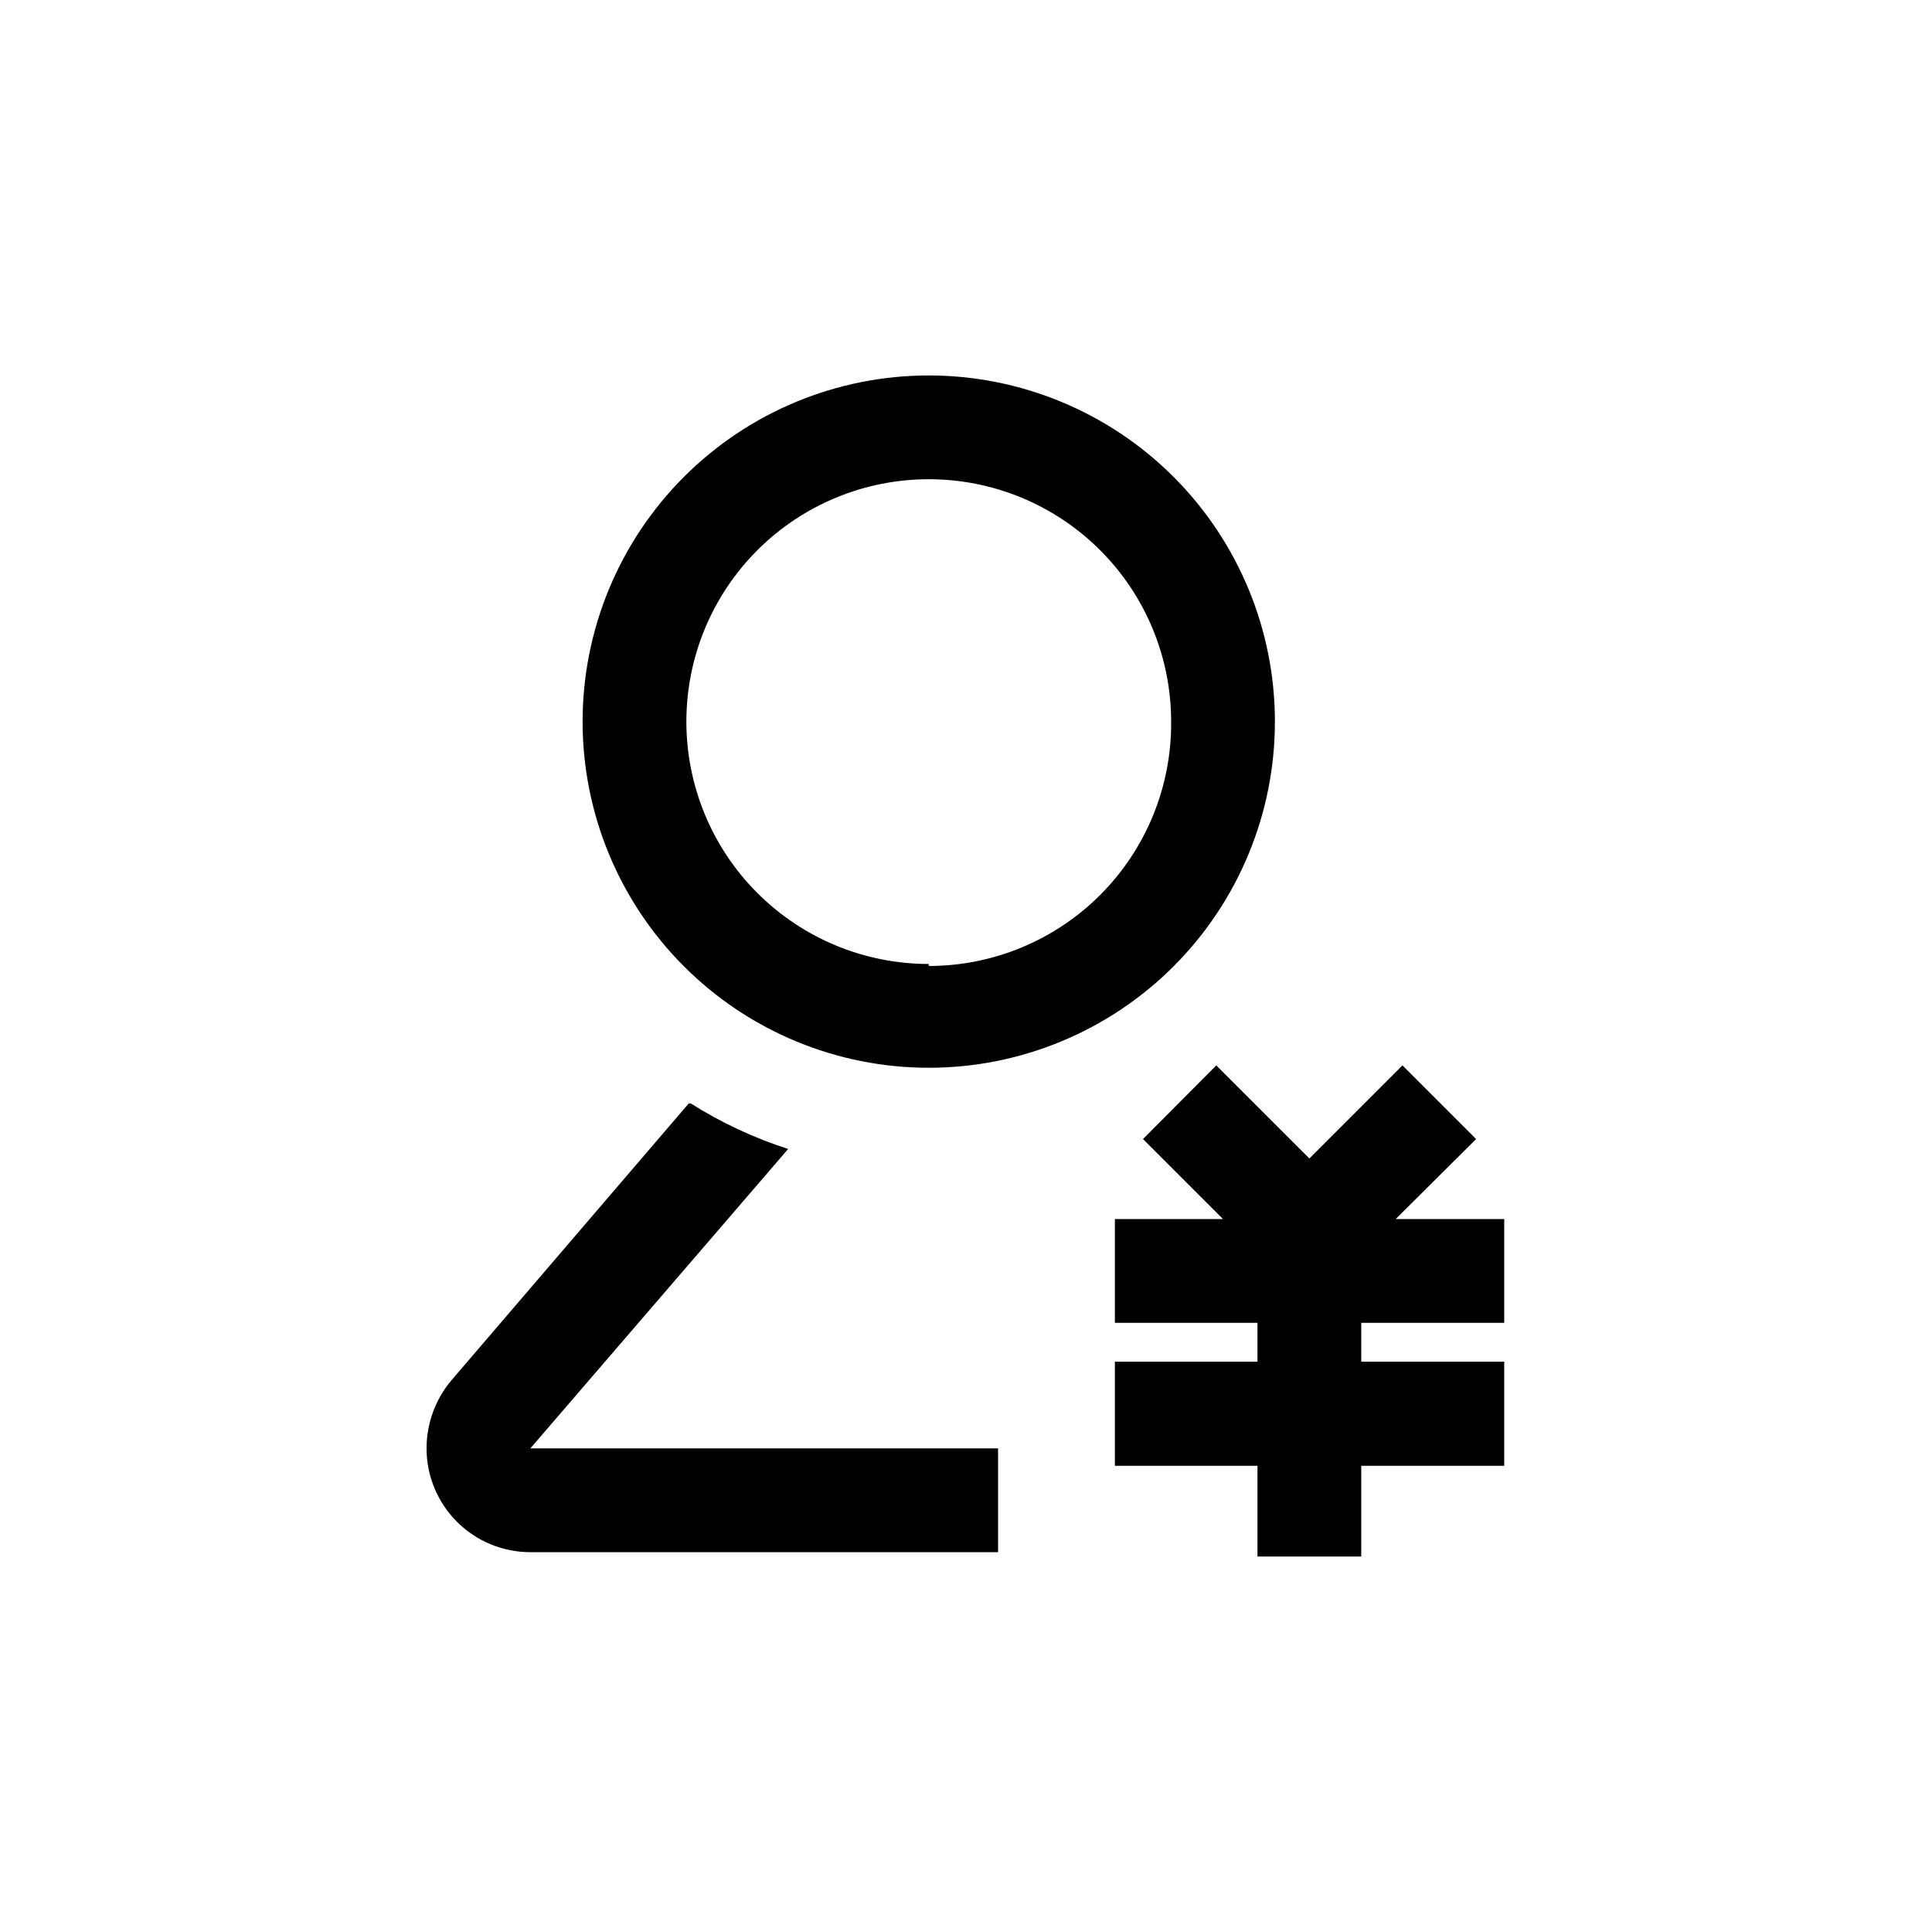
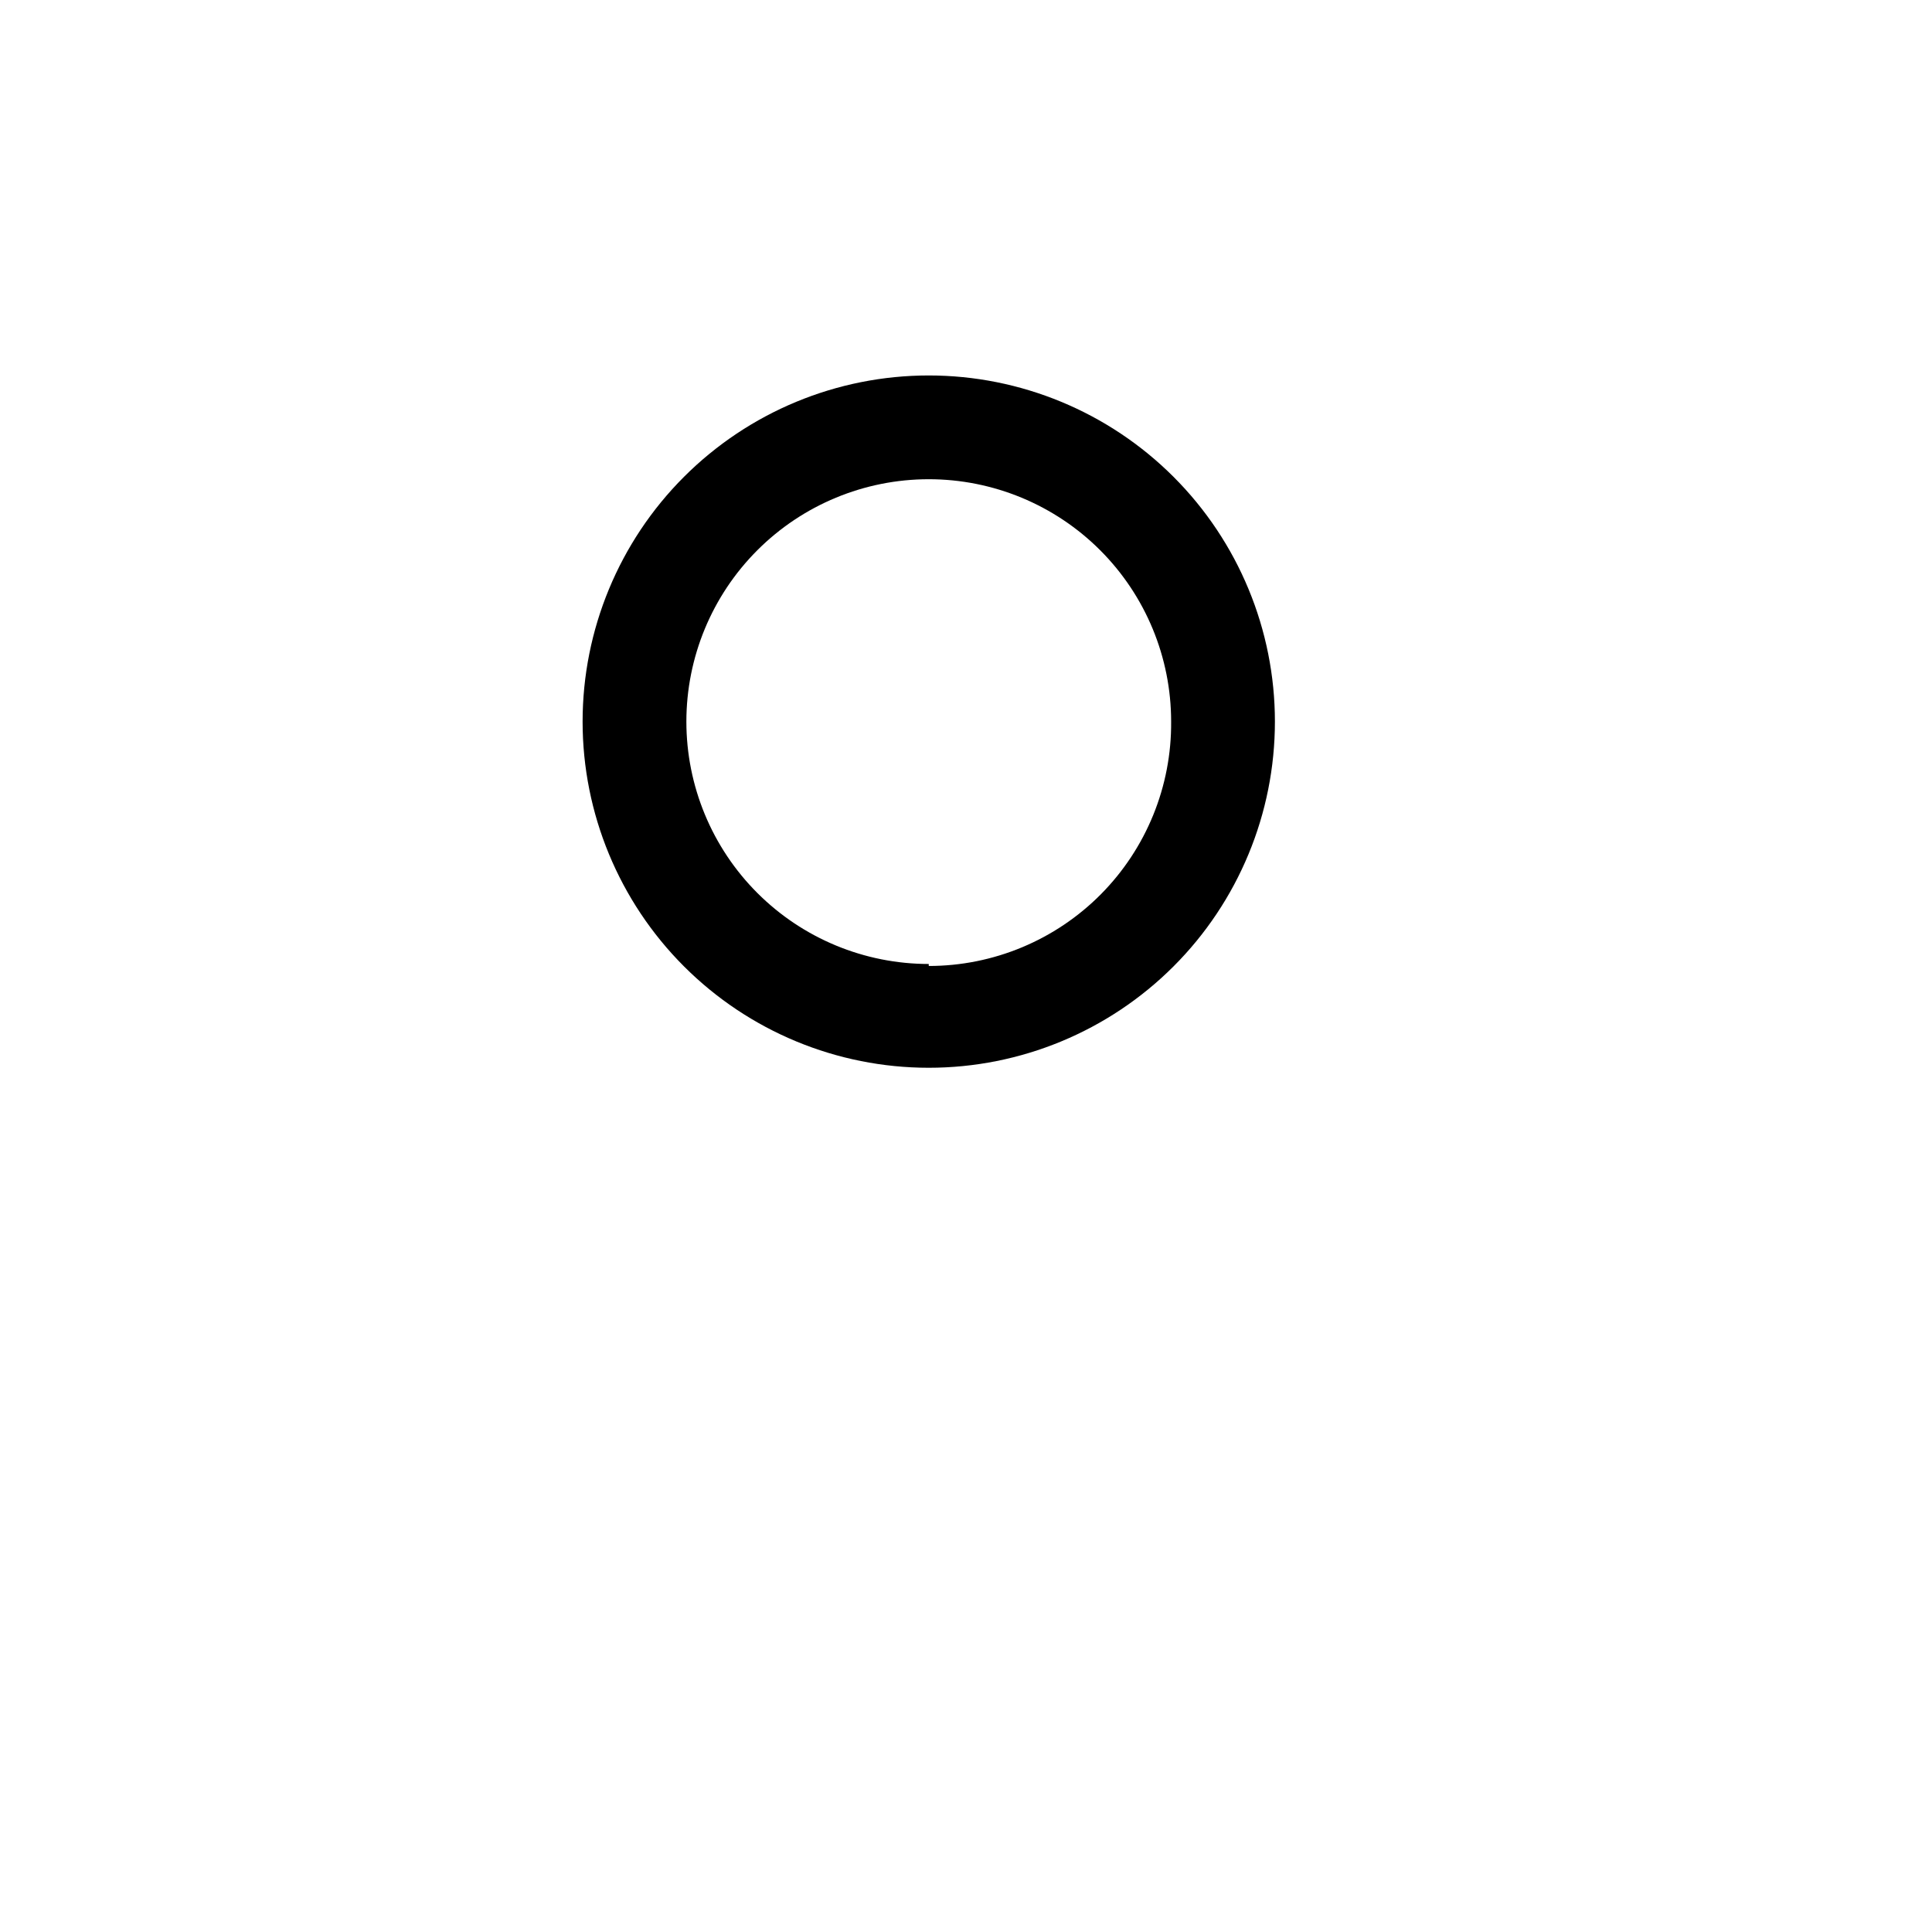
<svg xmlns="http://www.w3.org/2000/svg" fill="#000000" width="800px" height="800px" version="1.1" viewBox="144 144 512 512">
  <g>
-     <path d="m515.66 426.34 19.523 19.523-21.309 21.199h28.762v27.5h-37.891v10.289h37.891v27.602h-37.891v24.039h-27.5v-24.039h-37.785v-27.602h37.785v-10.289h-37.785v-27.5h28.652l-21.203-21.199 19.418-19.523 24.668 24.664z" />
-     <path d="m327.05 436.42c8.066 5.094 16.742 9.148 25.82 12.07l-68.328 79.352h123.96v27.5h-123.96c-7.293 0-14.289-2.898-19.445-8.055s-8.055-12.152-8.055-19.445c0-6.559 2.305-12.91 6.508-17.949l62.977-73.473z" />
    <path d="m390.13 243.5c-24.332 0-47.664 9.664-64.867 26.867s-26.867 40.539-26.867 64.867 9.664 47.664 26.867 64.867 40.535 26.867 64.867 26.867c24.328 0 47.664-9.664 64.867-26.867s26.867-40.539 26.867-64.867-9.664-47.664-26.867-64.867-40.539-26.867-64.867-26.867zm0 155.97v-0.004c-17.035 0-33.375-6.766-45.422-18.812-12.047-12.047-18.812-28.387-18.812-45.422 0-17.035 6.766-33.375 18.812-45.422 12.047-12.047 28.387-18.812 45.422-18.812 17.035 0 33.375 6.766 45.422 18.812 12.047 12.047 18.812 28.387 18.812 45.422 0.141 17.125-6.566 33.602-18.625 45.762-12.062 12.16-28.48 19-45.609 19z" />
  </g>
</svg>